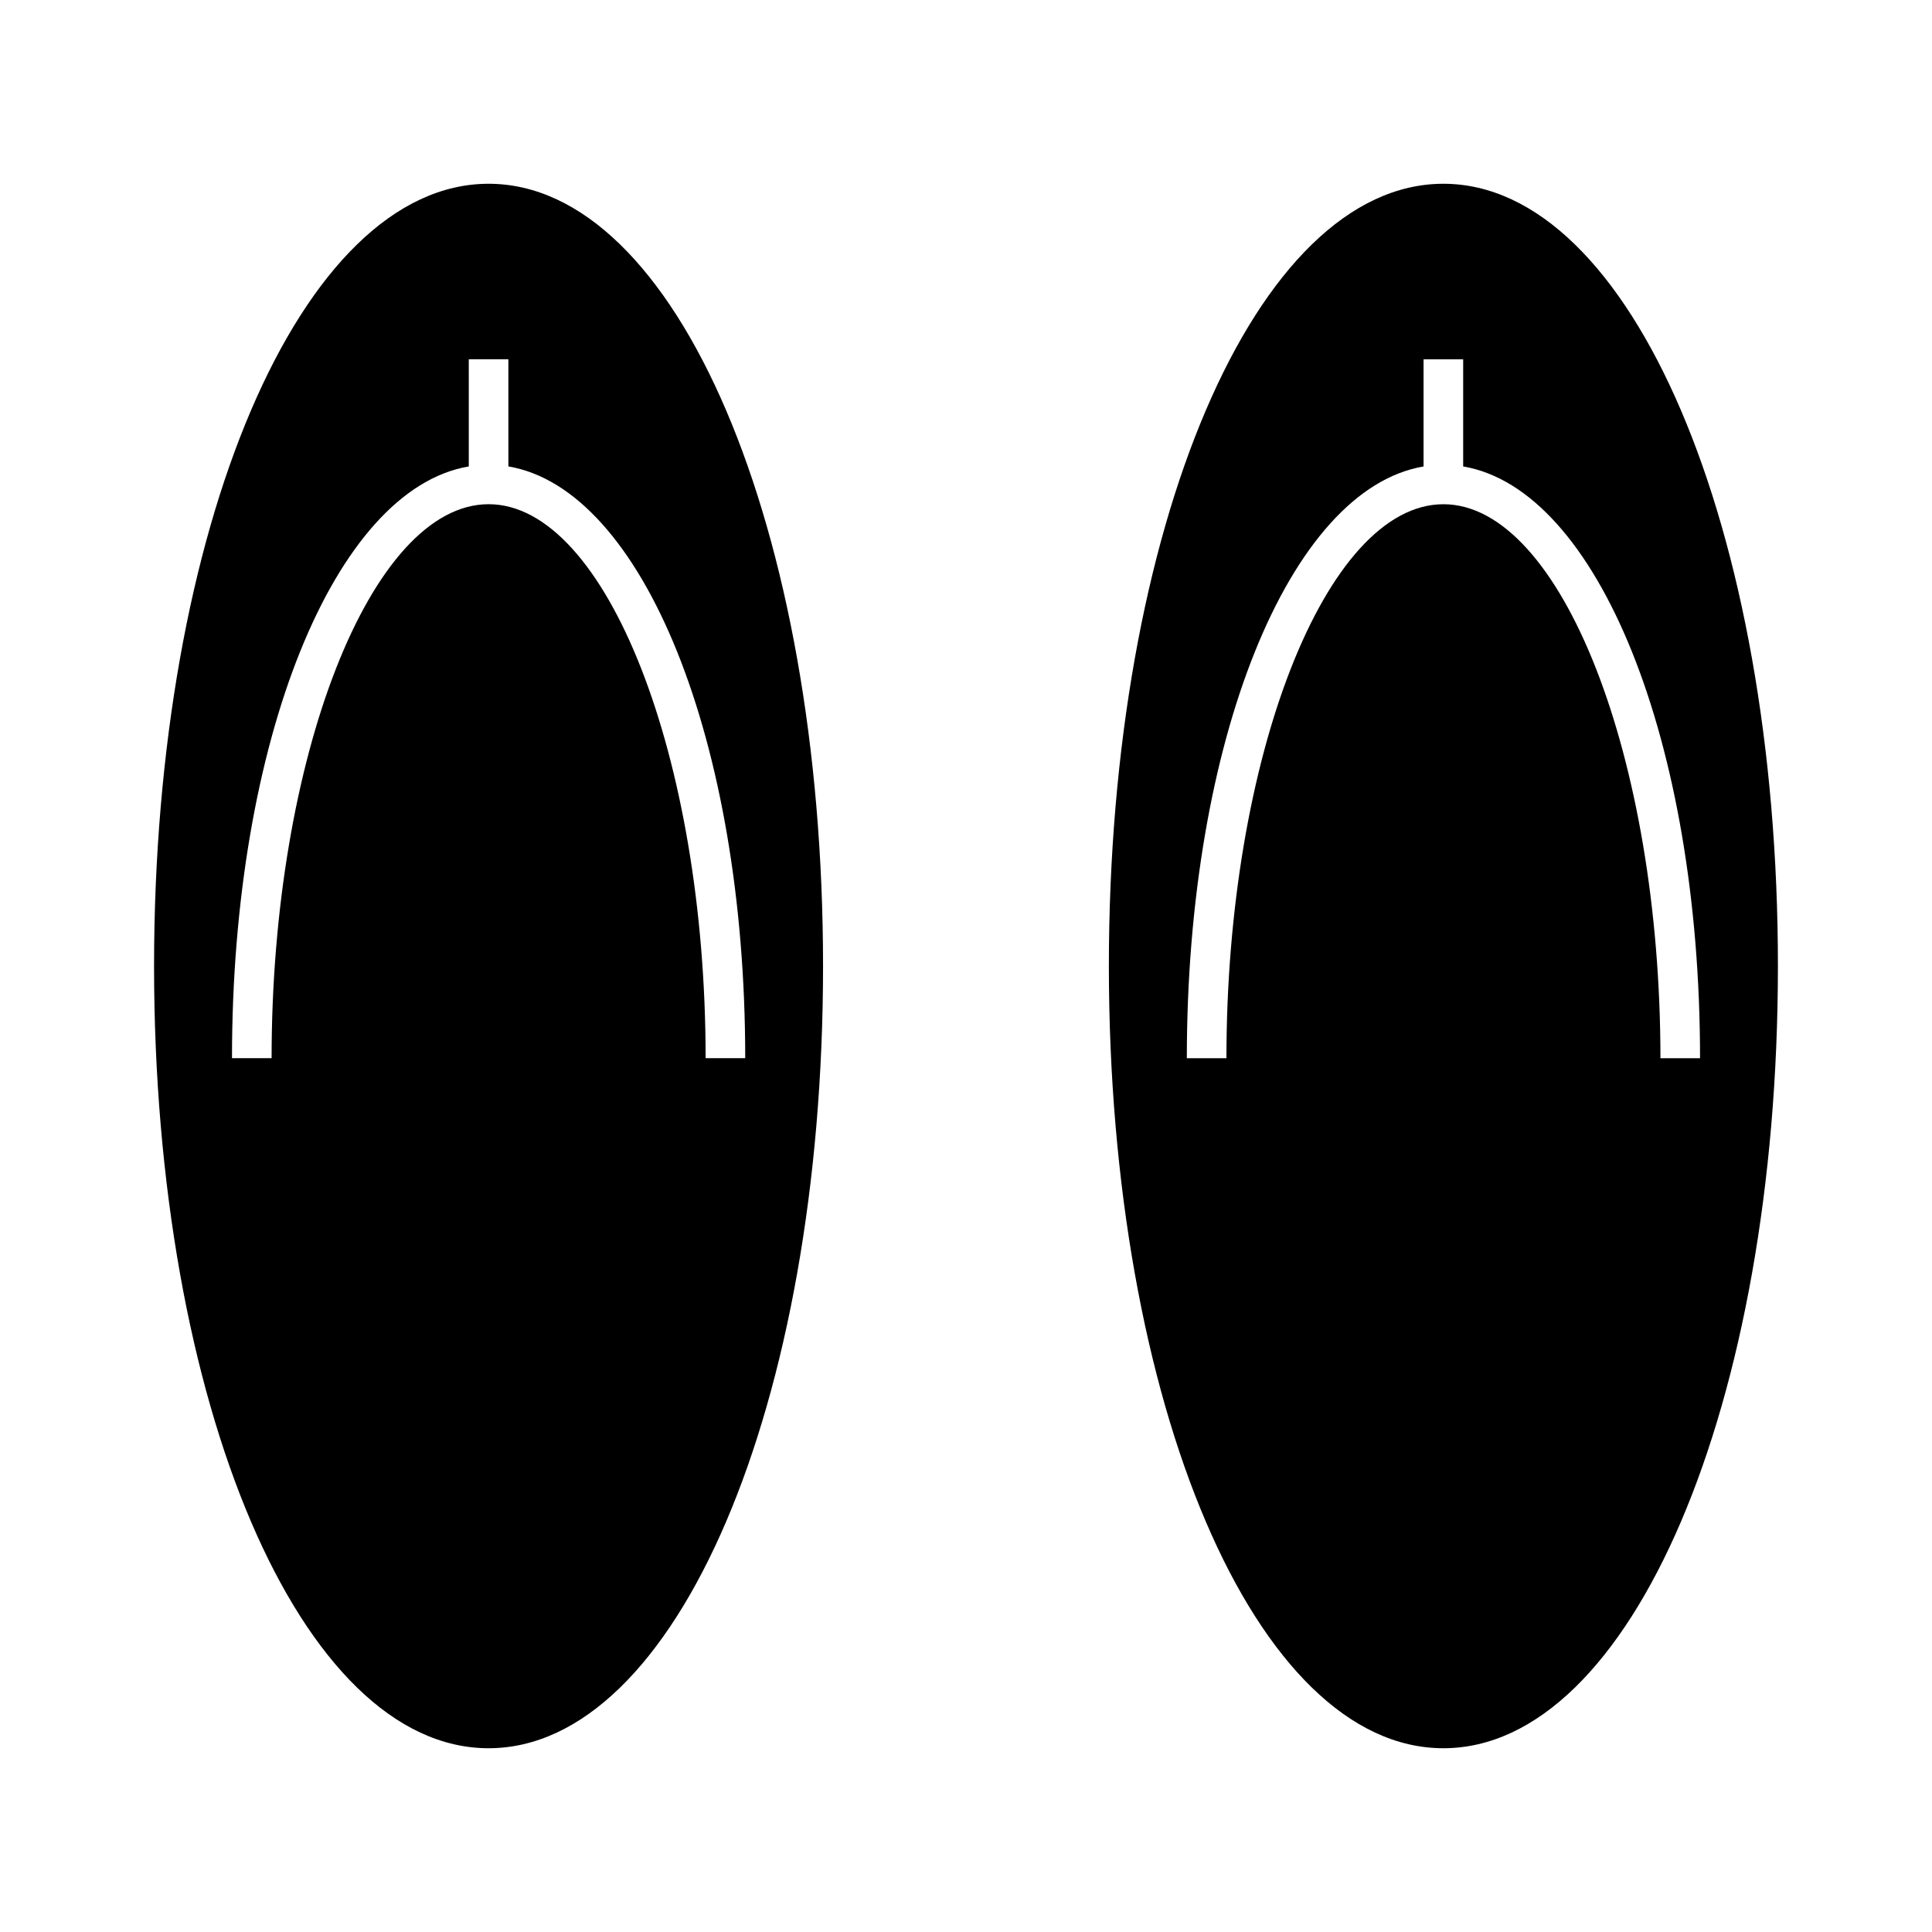
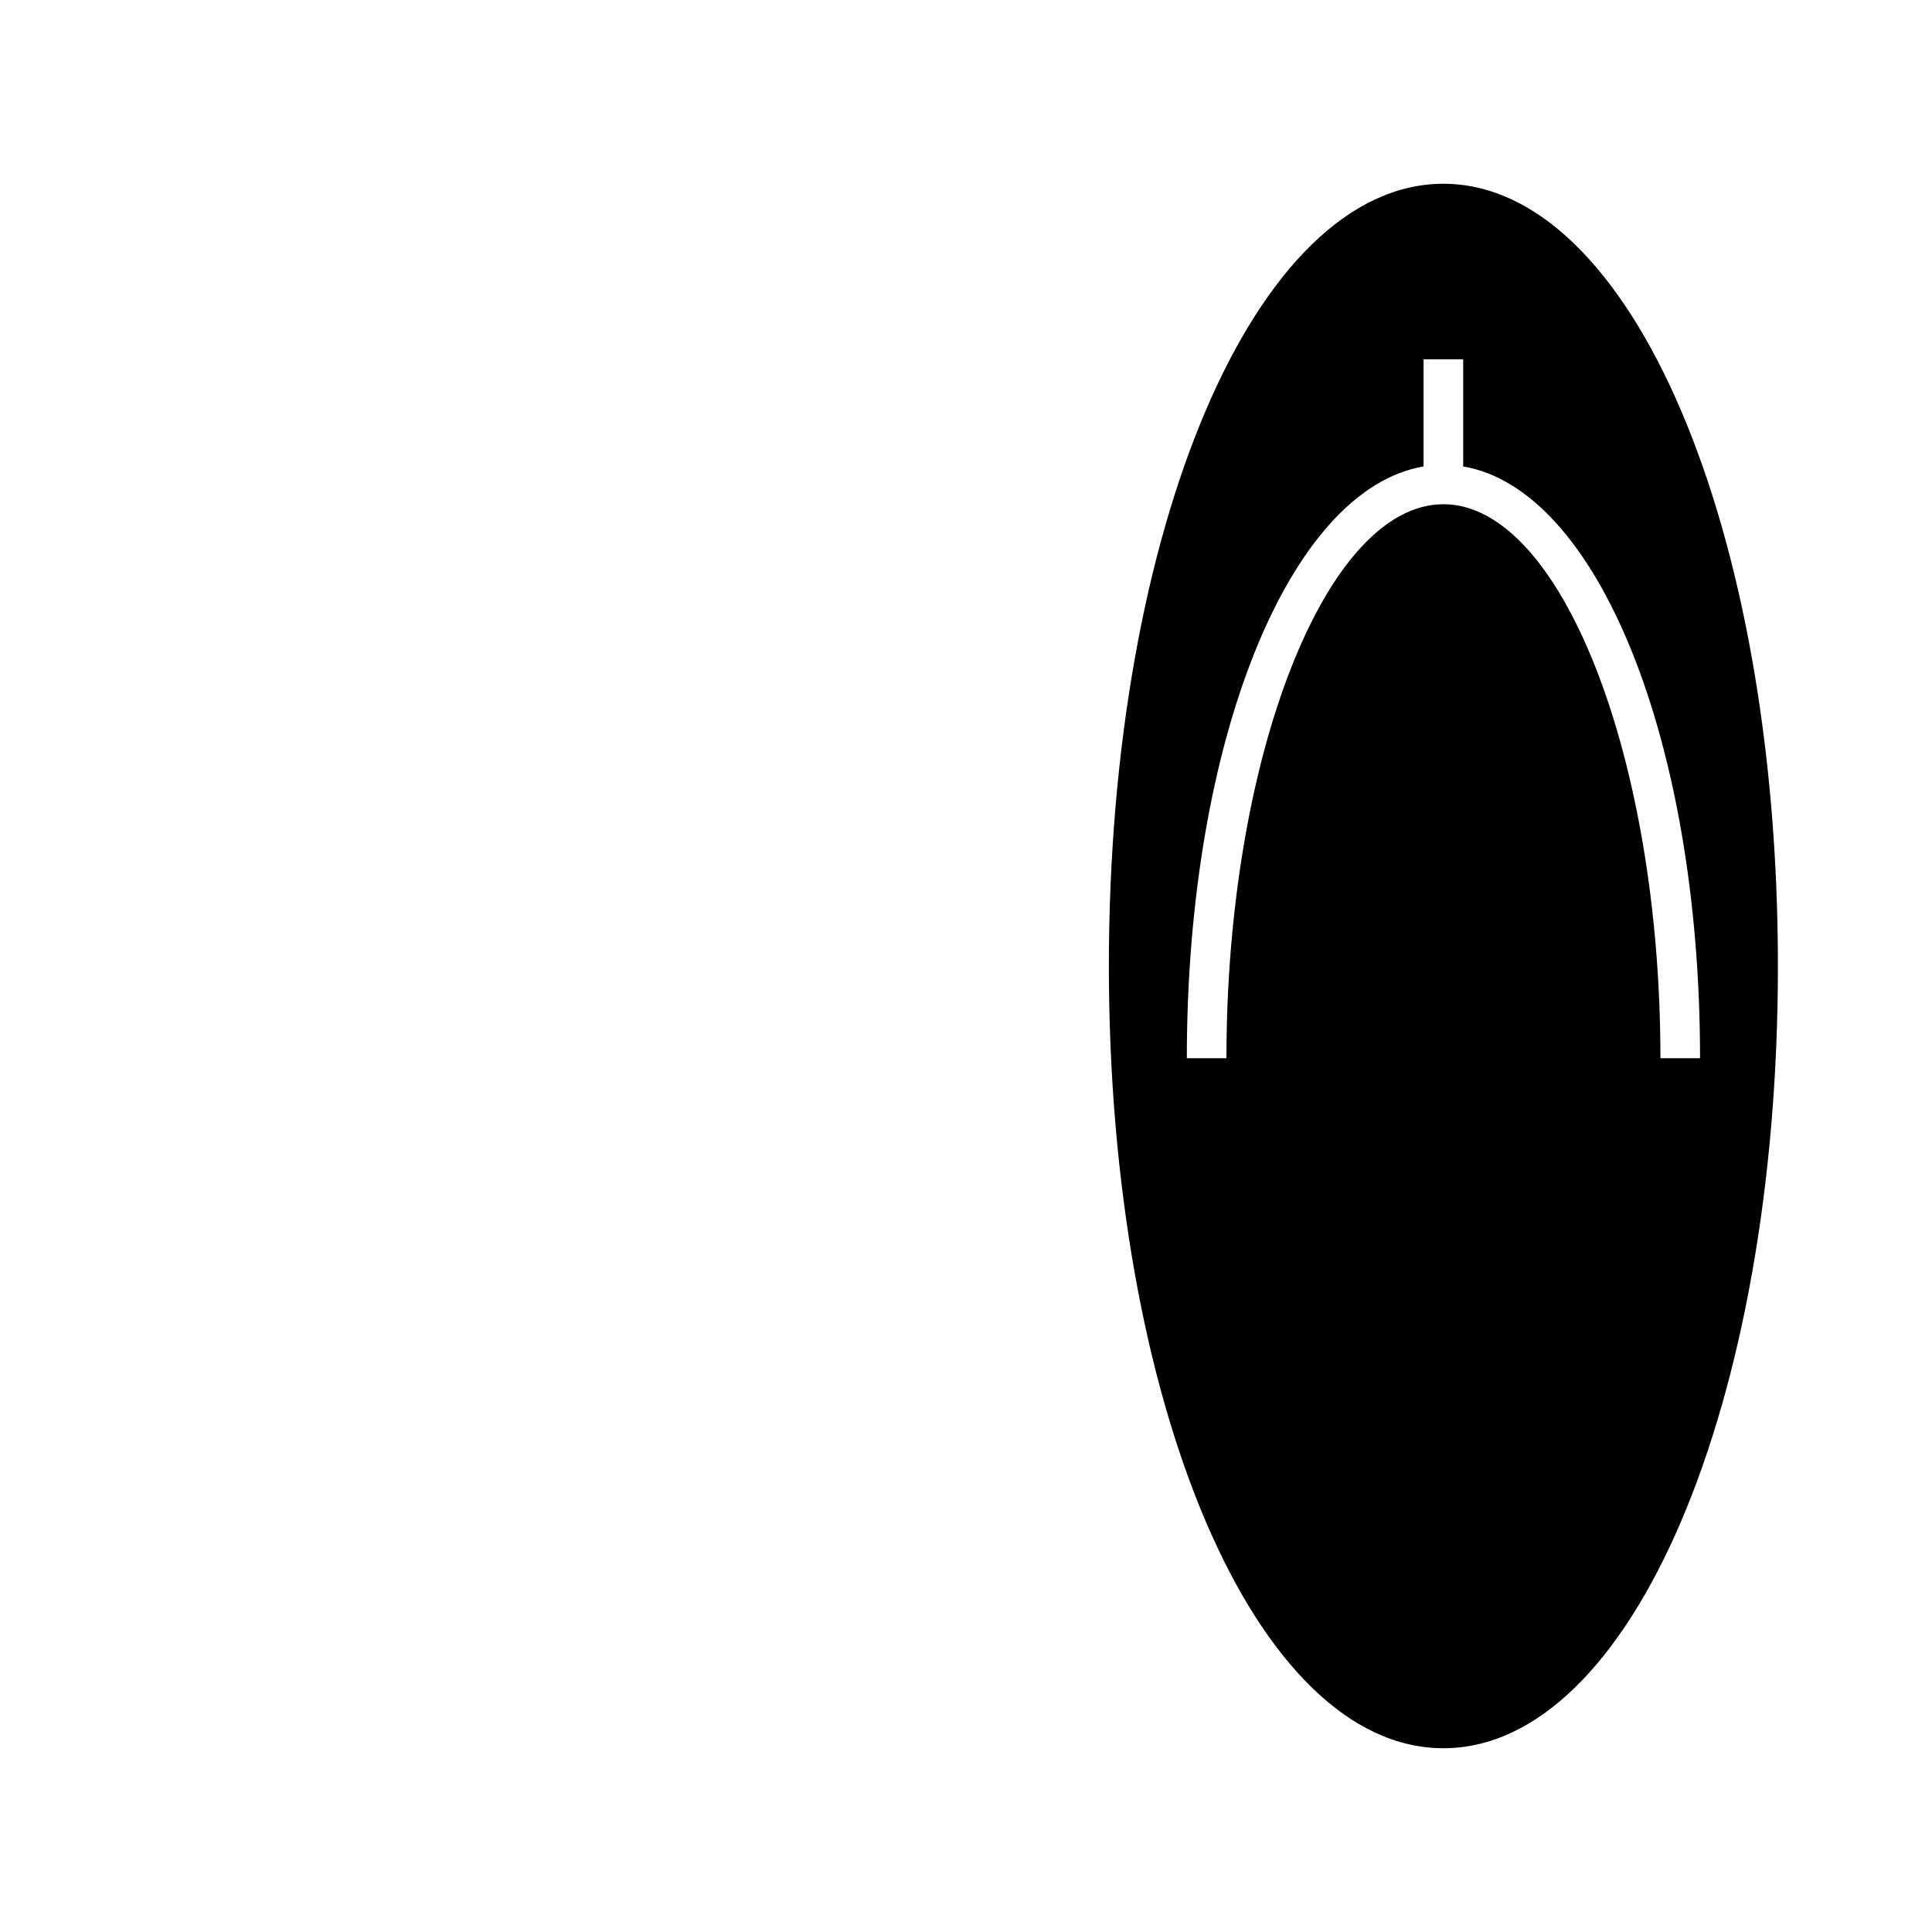
<svg xmlns="http://www.w3.org/2000/svg" fill="#000000" width="800px" height="800px" version="1.1" viewBox="144 144 512 512">
  <g>
-     <path d="m273.48 192.7c-49.711 0-88.652 91.059-88.652 207.3 0 116.23 38.941 207.3 88.648 207.3 49.711 0 88.641-91.062 88.641-207.3 0-116.24-38.934-207.3-88.637-207.3zm57.516 231.73c0-79.574-26.34-146.81-57.512-146.81s-57.508 67.227-57.508 146.81h-10.496c0-84.113 27.168-150.8 62.754-156.82l-0.004-28.402h10.496l0.004 28.402c35.586 6.016 62.762 72.699 62.762 156.82z" />
    <path d="m526.51 192.7c-49.703 0-88.648 91.059-88.648 207.3 0 116.23 38.945 207.3 88.648 207.3 49.715 0 88.656-91.066 88.656-207.3 0-116.24-38.941-207.3-88.656-207.3zm0 84.926c-31.164 0-57.492 67.227-57.492 146.81h-10.496c0-84.113 27.164-150.8 62.738-156.82v-28.402h10.496v28.402c35.598 6.016 62.773 72.699 62.773 156.82h-10.496c0-79.574-26.344-146.81-57.523-146.81z" />
  </g>
</svg>